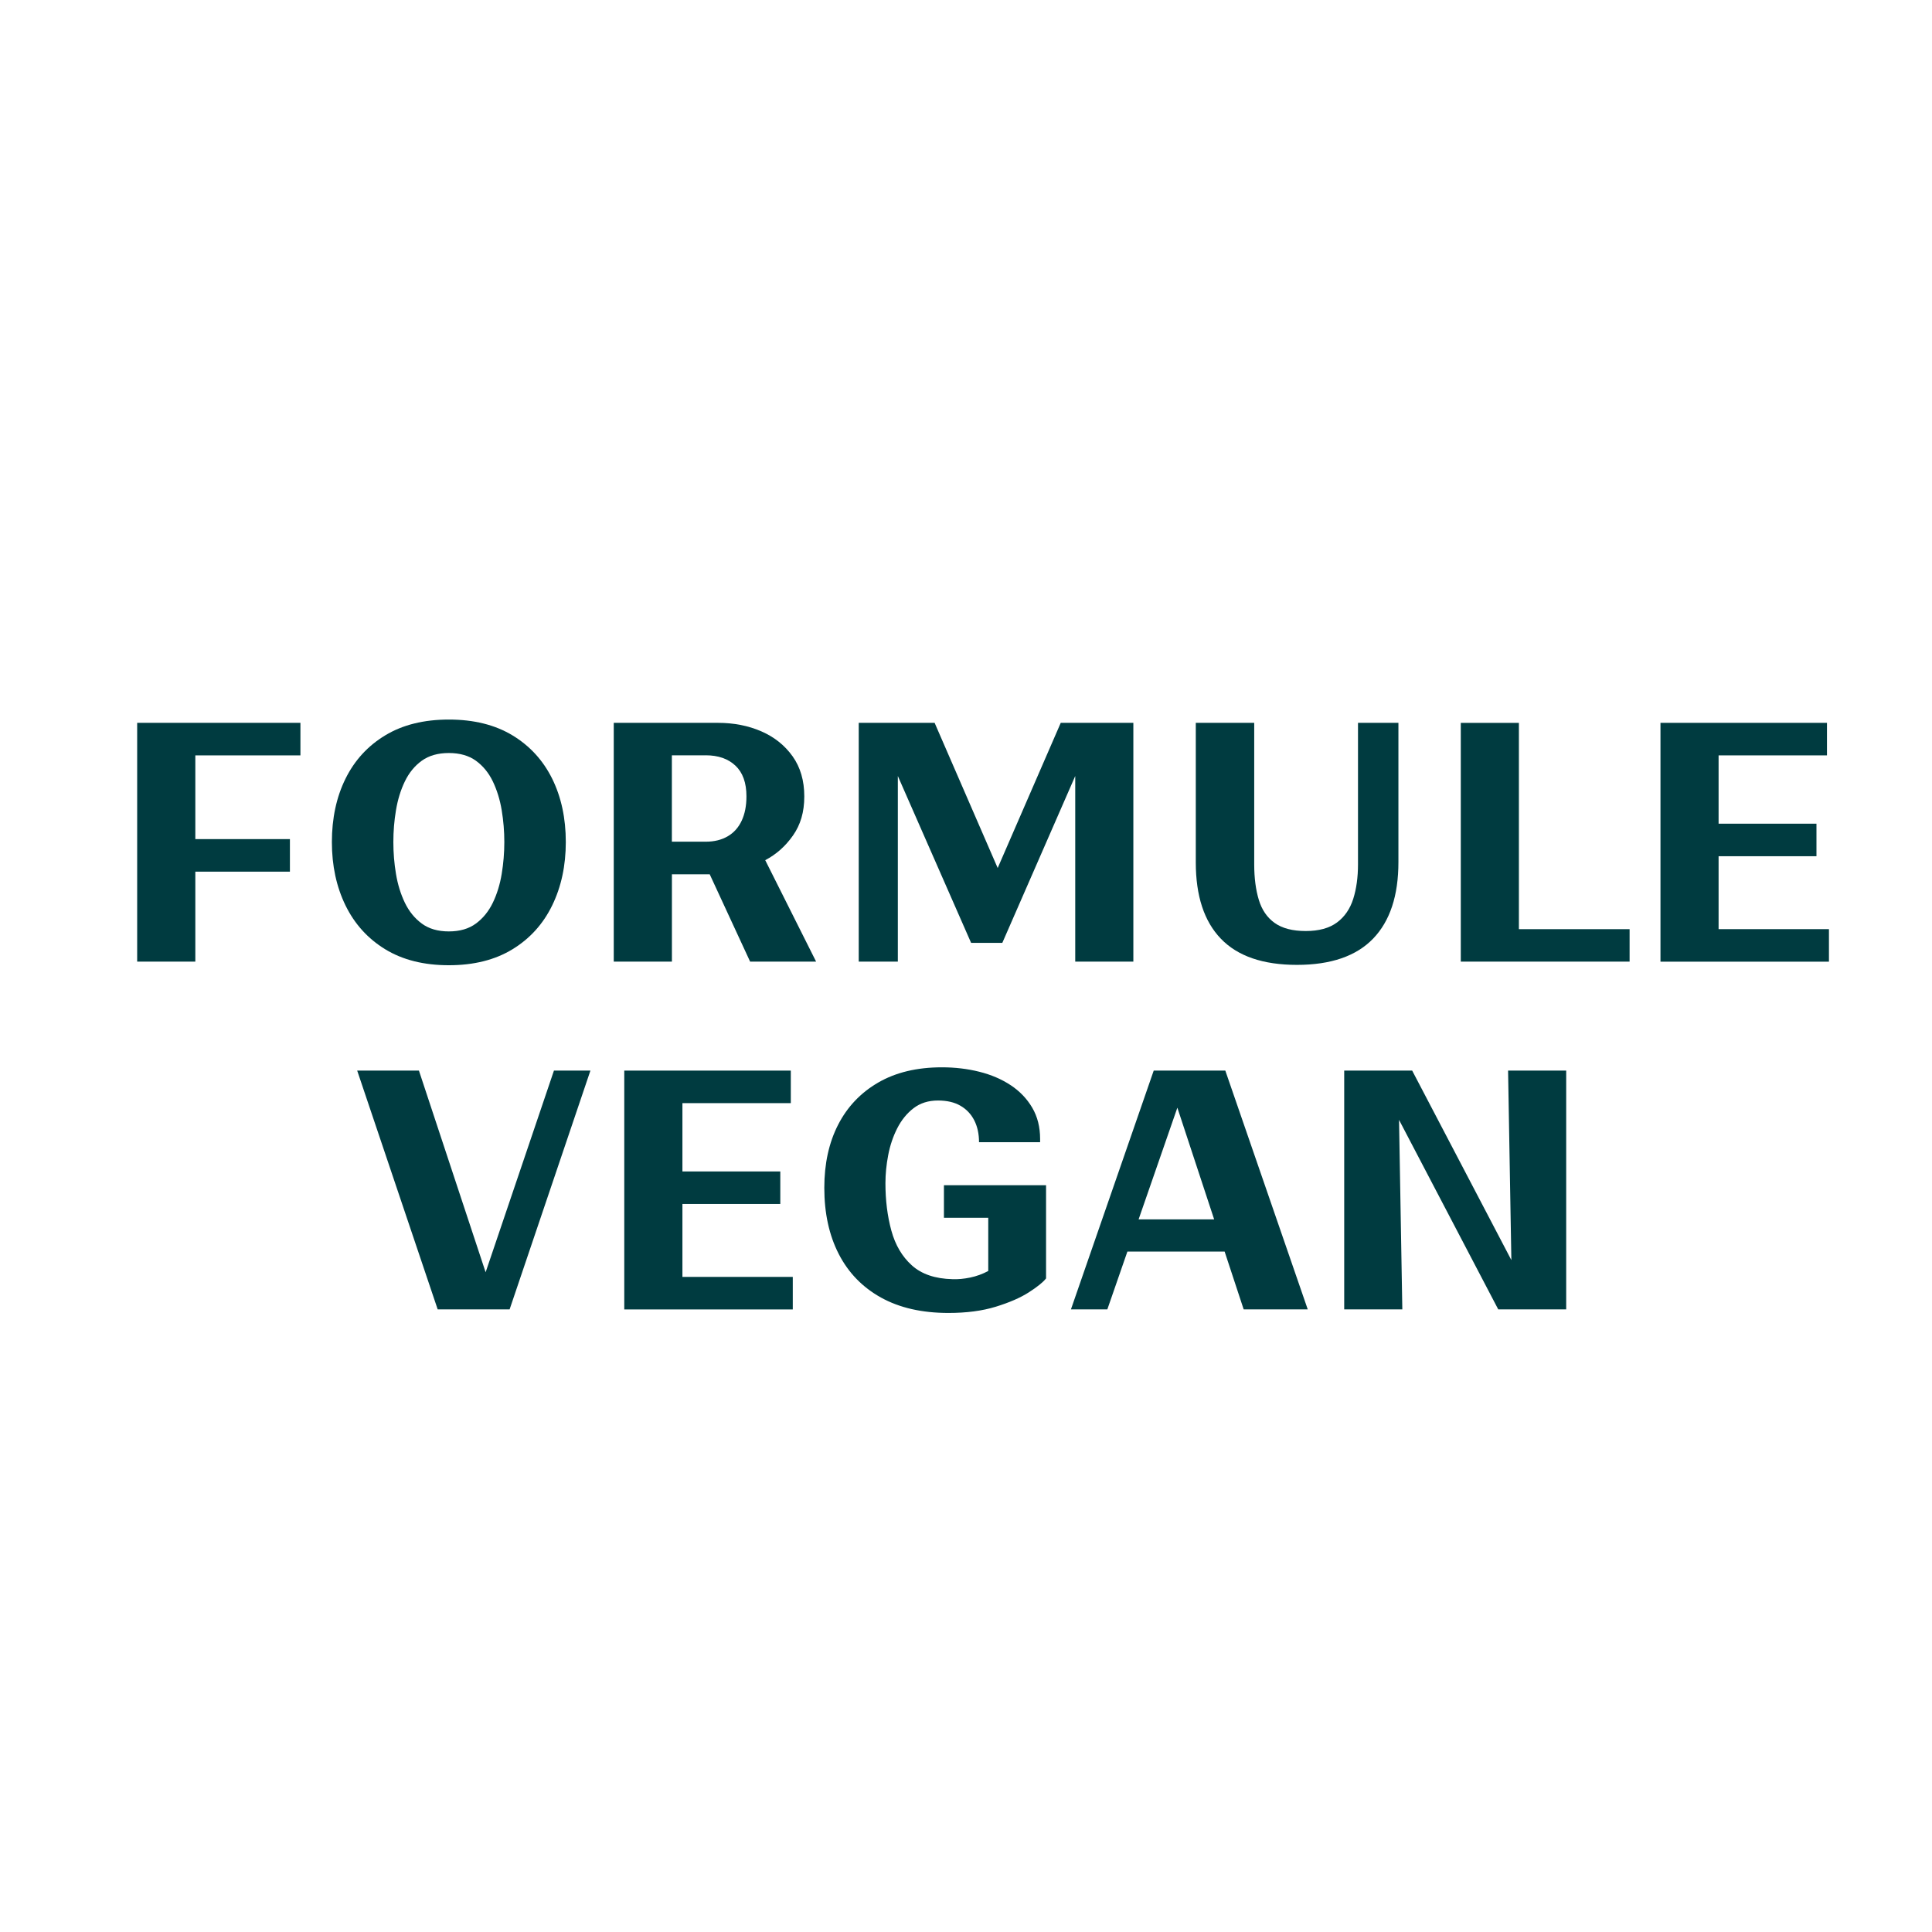
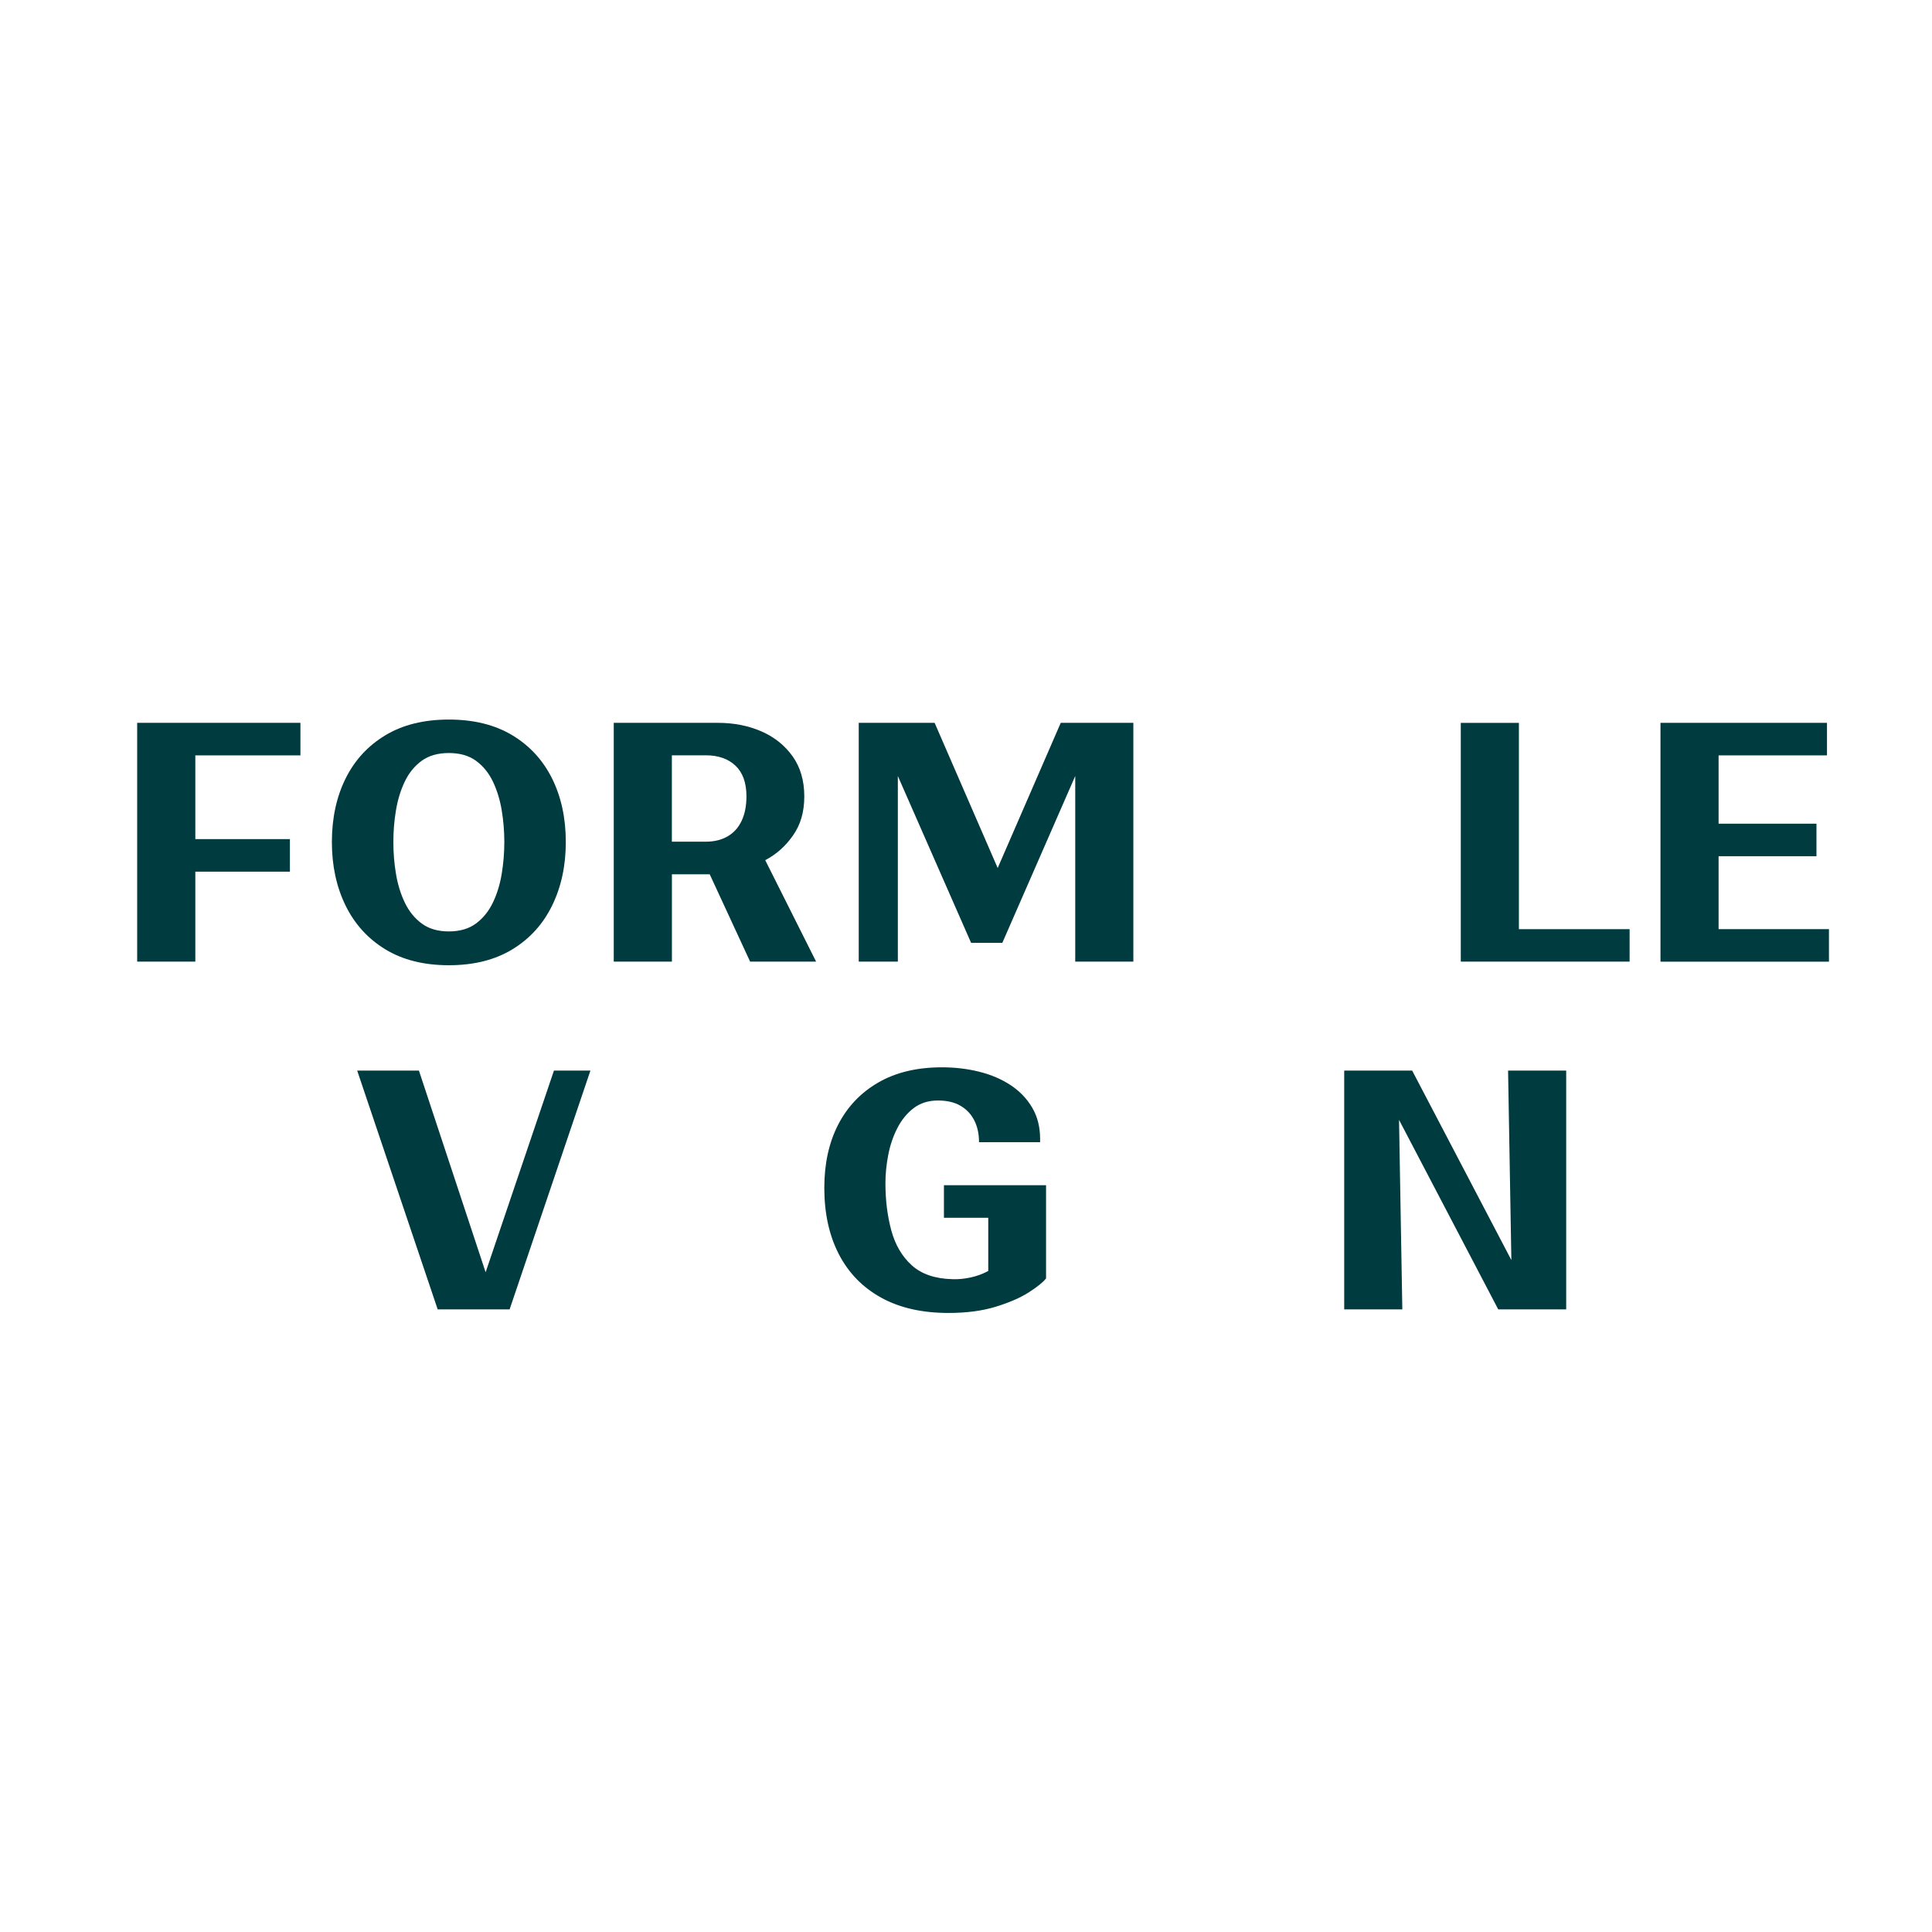
<svg xmlns="http://www.w3.org/2000/svg" id="Calque_1" data-name="Calque 1" viewBox="0 0 500 500">
  <defs>
    <style>
      .cls-1 {
        fill: #003b40;
        stroke-width: 0px;
      }
    </style>
  </defs>
  <path class="cls-1" d="M35.5,248.86v-61.79h42.25v8.42h-27.2v21.67h24.48v8.42h-24.48v23.29h-15.04Z" />
  <path class="cls-1" d="M146.43,217.92c0,6.12-1.18,11.59-3.53,16.41-2.35,4.82-5.78,8.6-10.29,11.35-4.51,2.75-9.99,4.12-16.45,4.12s-11.94-1.37-16.45-4.12c-4.5-2.75-7.93-6.53-10.29-11.35-2.35-4.82-3.53-10.29-3.53-16.41s1.17-11.64,3.53-16.4c2.35-4.76,5.78-8.5,10.29-11.22,4.5-2.72,9.99-4.08,16.45-4.08s11.94,1.36,16.45,4.08c4.5,2.72,7.93,6.46,10.29,11.22,2.35,4.76,3.53,10.23,3.53,16.4ZM101.8,217.92c0,2.78.22,5.53.68,8.25.45,2.72,1.22,5.2,2.29,7.44,1.08,2.24,2.54,4.04,4.38,5.4,1.84,1.36,4.18,2.04,7.01,2.04s5.17-.68,7.01-2.04c1.84-1.36,3.3-3.16,4.38-5.4,1.08-2.24,1.84-4.72,2.29-7.44.45-2.72.68-5.47.68-8.25s-.23-5.52-.68-8.24c-.45-2.72-1.22-5.2-2.29-7.44-1.08-2.24-2.54-4.02-4.38-5.36-1.84-1.33-4.18-2-7.01-2s-5.17.67-7.01,2c-1.84,1.33-3.3,3.12-4.38,5.36-1.08,2.24-1.84,4.72-2.29,7.44-.46,2.72-.68,5.47-.68,8.24Z" />
  <path class="cls-1" d="M158.84,248.86v-61.79h26.95c4.14,0,7.89.74,11.26,2.21,3.37,1.47,6.06,3.63,8.08,6.46,2.01,2.83,3.02,6.29,3.02,10.37s-.98,7.34-2.93,10.12-4.35,4.9-7.18,6.38l13.17,26.26h-17.08l-10.46-22.61h-9.78v22.61h-15.04ZM182.64,195.48h-8.76v22.35h8.76c2.21,0,4.11-.47,5.7-1.4,1.59-.93,2.79-2.28,3.61-4.04.82-1.76,1.23-3.85,1.23-6.29,0-3.51-.95-6.16-2.85-7.95-1.9-1.79-4.46-2.68-7.69-2.68Z" />
  <path class="cls-1" d="M241.88,187.07l16.32,37.57,16.32-37.57h18.79v61.79h-15.04v-48.03l-18.87,43.18h-8.08l-18.96-43.18v48.03h-10.12v-61.79h19.64Z" />
-   <path class="cls-1" d="M324.59,187.07v36.63c0,3.51.4,6.57,1.19,9.18.79,2.61,2.17,4.61,4.12,5.99,1.96,1.39,4.63,2.08,8.03,2.08s6.09-.74,8.08-2.21c1.98-1.47,3.38-3.51,4.21-6.12.82-2.61,1.23-5.58,1.23-8.92v-36.63h10.46v36.04c0,8.67-2.18,15.27-6.54,19.8-4.36,4.53-10.94,6.8-19.72,6.8s-15.34-2.25-19.68-6.76c-4.34-4.5-6.5-11.09-6.5-19.76v-36.12h15.13Z" />
  <path class="cls-1" d="M421.74,240.45v8.42h-43.69v-61.79h15.04v53.38h28.64Z" />
  <path class="cls-1" d="M429.73,248.86v-61.79h43.09v8.42h-28.05v17.68h25.33v8.42h-25.33v18.87h28.56v8.42h-43.6Z" />
  <path class="cls-1" d="M152.8,277.07l-20.91,61.79h-18.62l-20.83-61.79h15.98l17.26,52.19,17.68-52.19h9.44Z" />
-   <path class="cls-1" d="M161.56,338.86v-61.79h43.1v8.42h-28.05v17.68h25.33v8.42h-25.33v18.87h28.56v8.42h-43.61Z" />
  <path class="cls-1" d="M270.7,330.87c-.74.96-2.21,2.15-4.42,3.57-2.21,1.42-5.07,2.66-8.58,3.74-3.51,1.08-7.59,1.61-12.24,1.61-6.86,0-12.68-1.33-17.47-3.99-4.79-2.66-8.43-6.42-10.92-11.26-2.49-4.85-3.74-10.55-3.74-17.13,0-6.23,1.19-11.67,3.57-16.32,2.38-4.65,5.84-8.29,10.37-10.92,4.53-2.63,10.03-3.95,16.49-3.95,3.4,0,6.63.38,9.69,1.15,3.06.76,5.77,1.93,8.12,3.48,2.35,1.56,4.21,3.5,5.57,5.82,1.36,2.32,2.04,5.02,2.04,8.08v.85h-15.81c0-2.15-.41-4.04-1.23-5.65-.82-1.61-2.01-2.88-3.57-3.78-1.56-.91-3.5-1.36-5.82-1.36-2.5,0-4.6.67-6.33,2-1.73,1.33-3.13,3.06-4.21,5.18-1.08,2.12-1.86,4.43-2.34,6.93-.48,2.49-.72,4.93-.72,7.31,0,4.42.51,8.5,1.53,12.24,1.02,3.74,2.79,6.74,5.31,9.01,2.52,2.27,6.02,3.46,10.5,3.57,1.42.06,2.95-.08,4.59-.42s3.2-.91,4.68-1.7v-13.77h-11.47v-8.42h26.43v24.14Z" />
-   <path class="cls-1" d="M277.16,338.86l21.42-61.79h18.53l21.33,61.79h-16.58l-4.93-14.96h-25.16l-5.19,14.96h-9.43ZM294.67,315.57h19.55l-9.52-28.9-10.03,28.9Z" />
  <path class="cls-1" d="M405.33,277.07v61.79h-17.59l-25.67-49.04.85,49.04h-15.04v-61.79h17.59l25.67,49.04-.85-49.04h15.04Z" />
</svg>